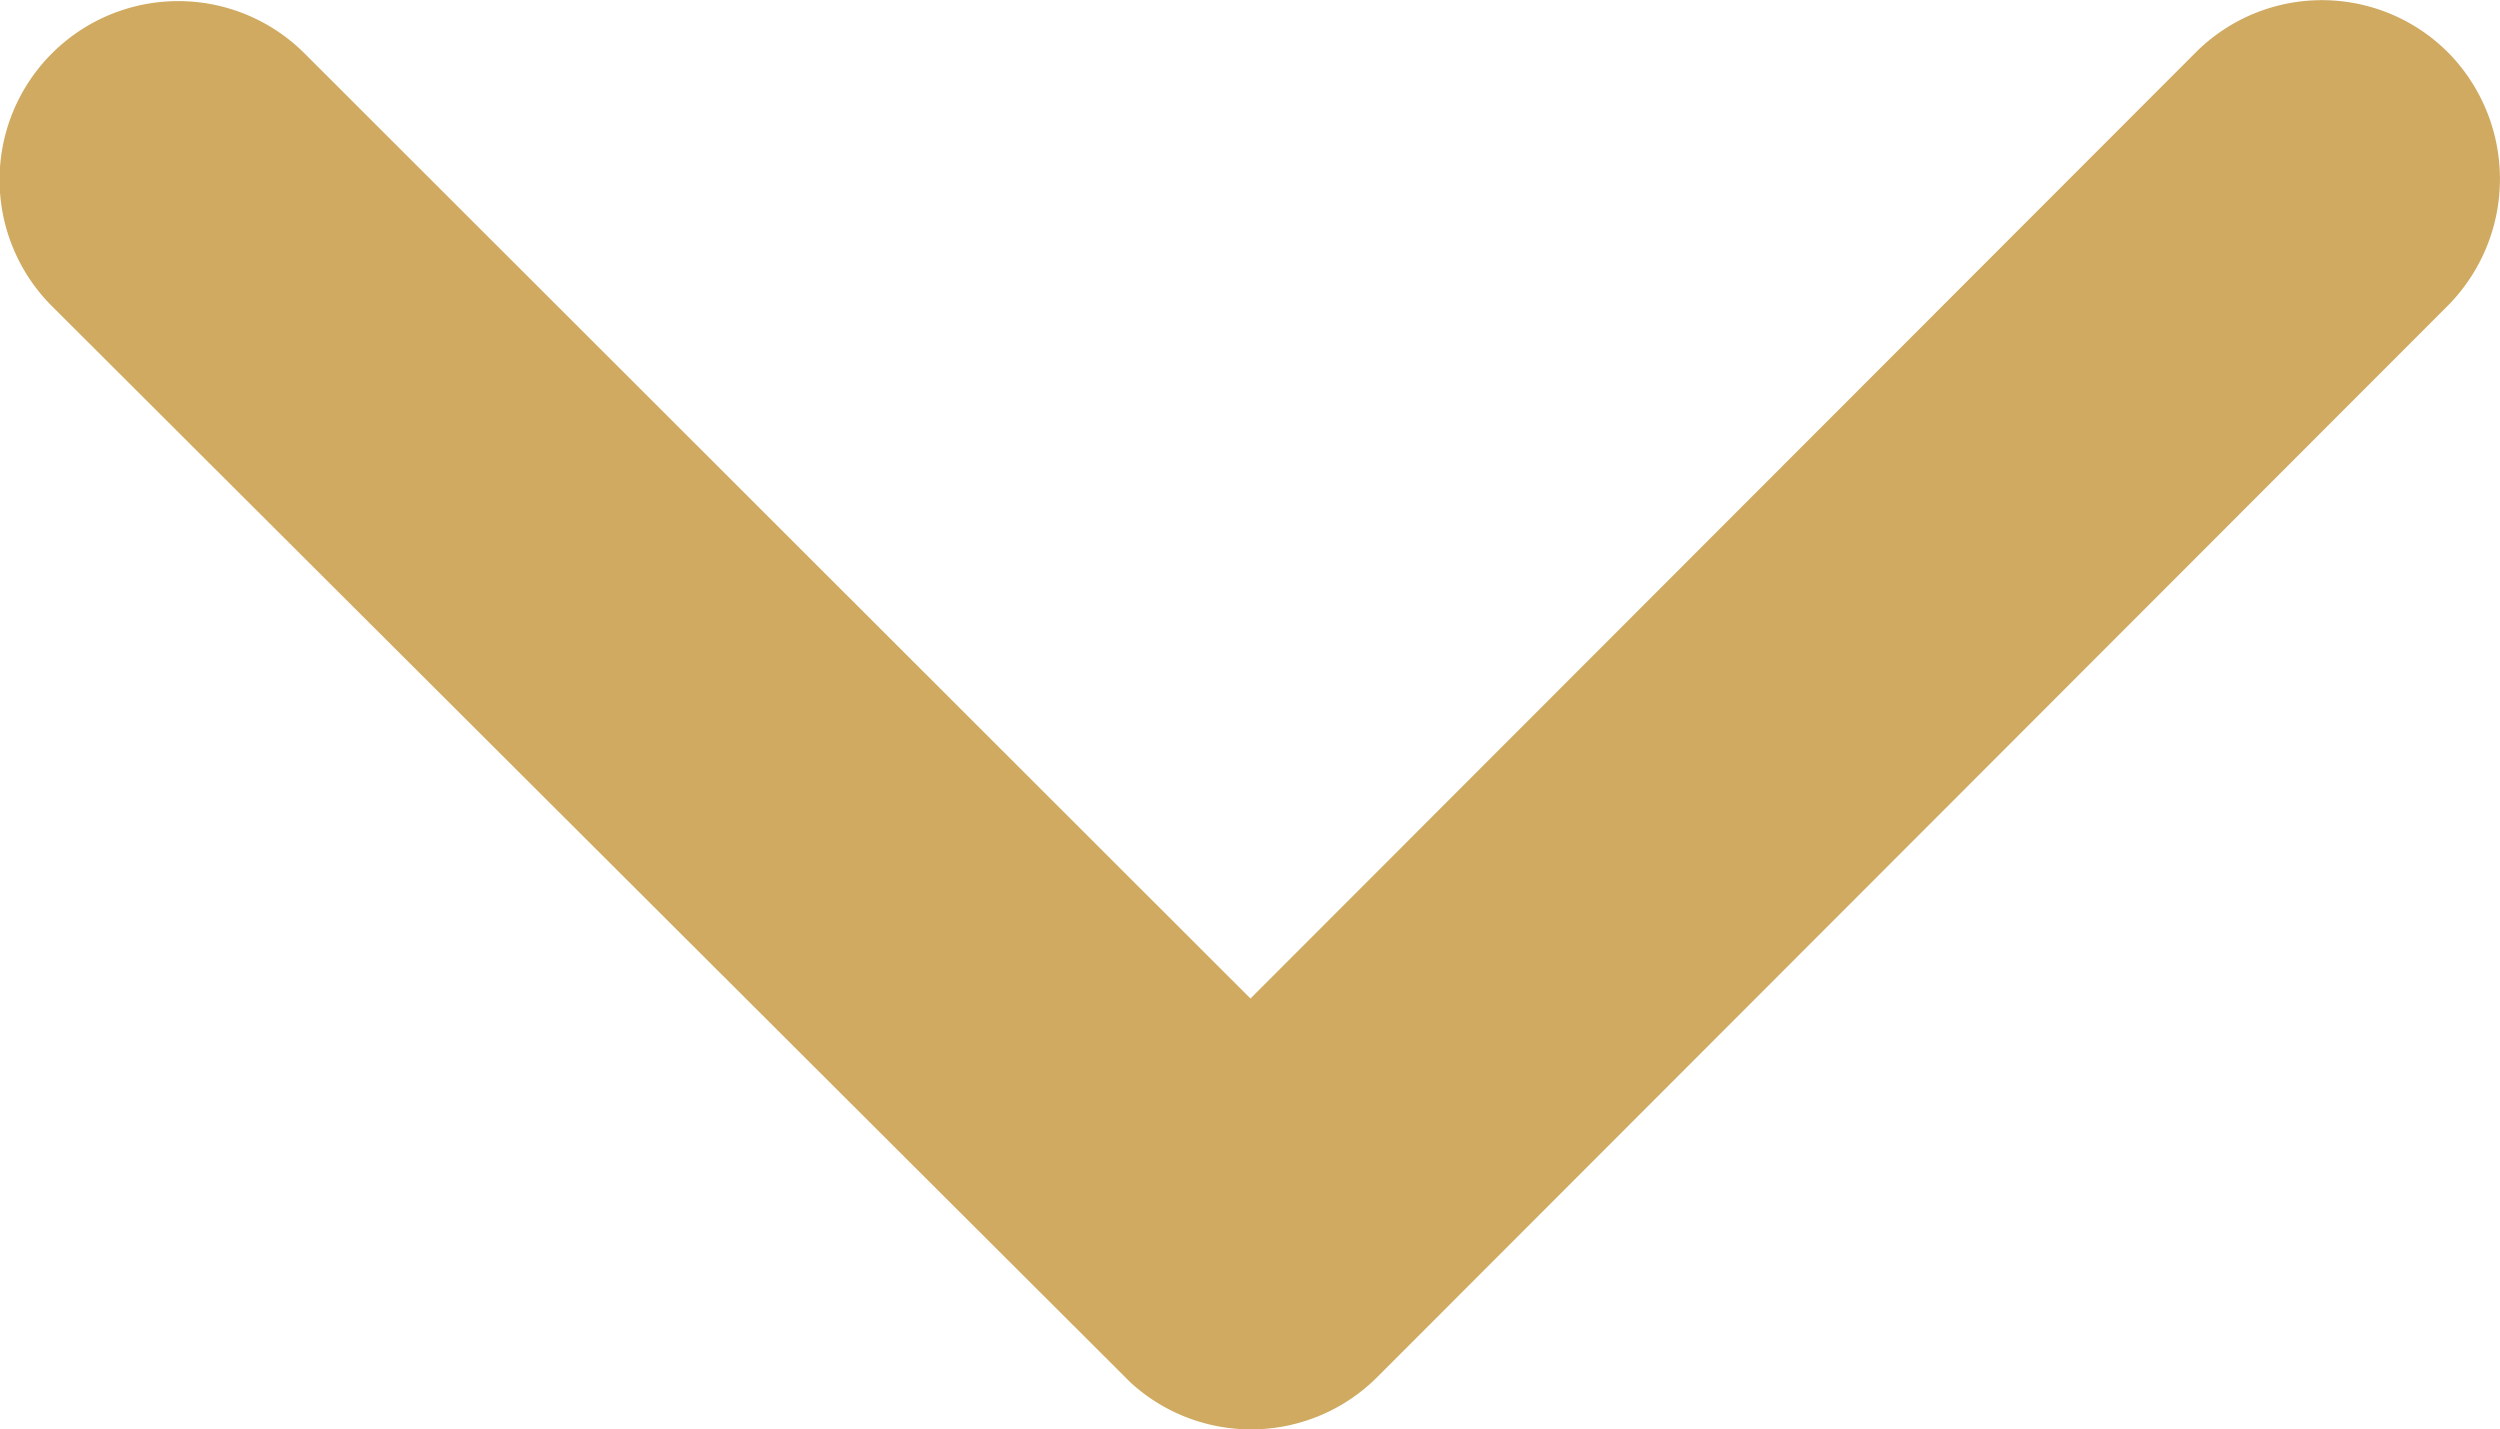
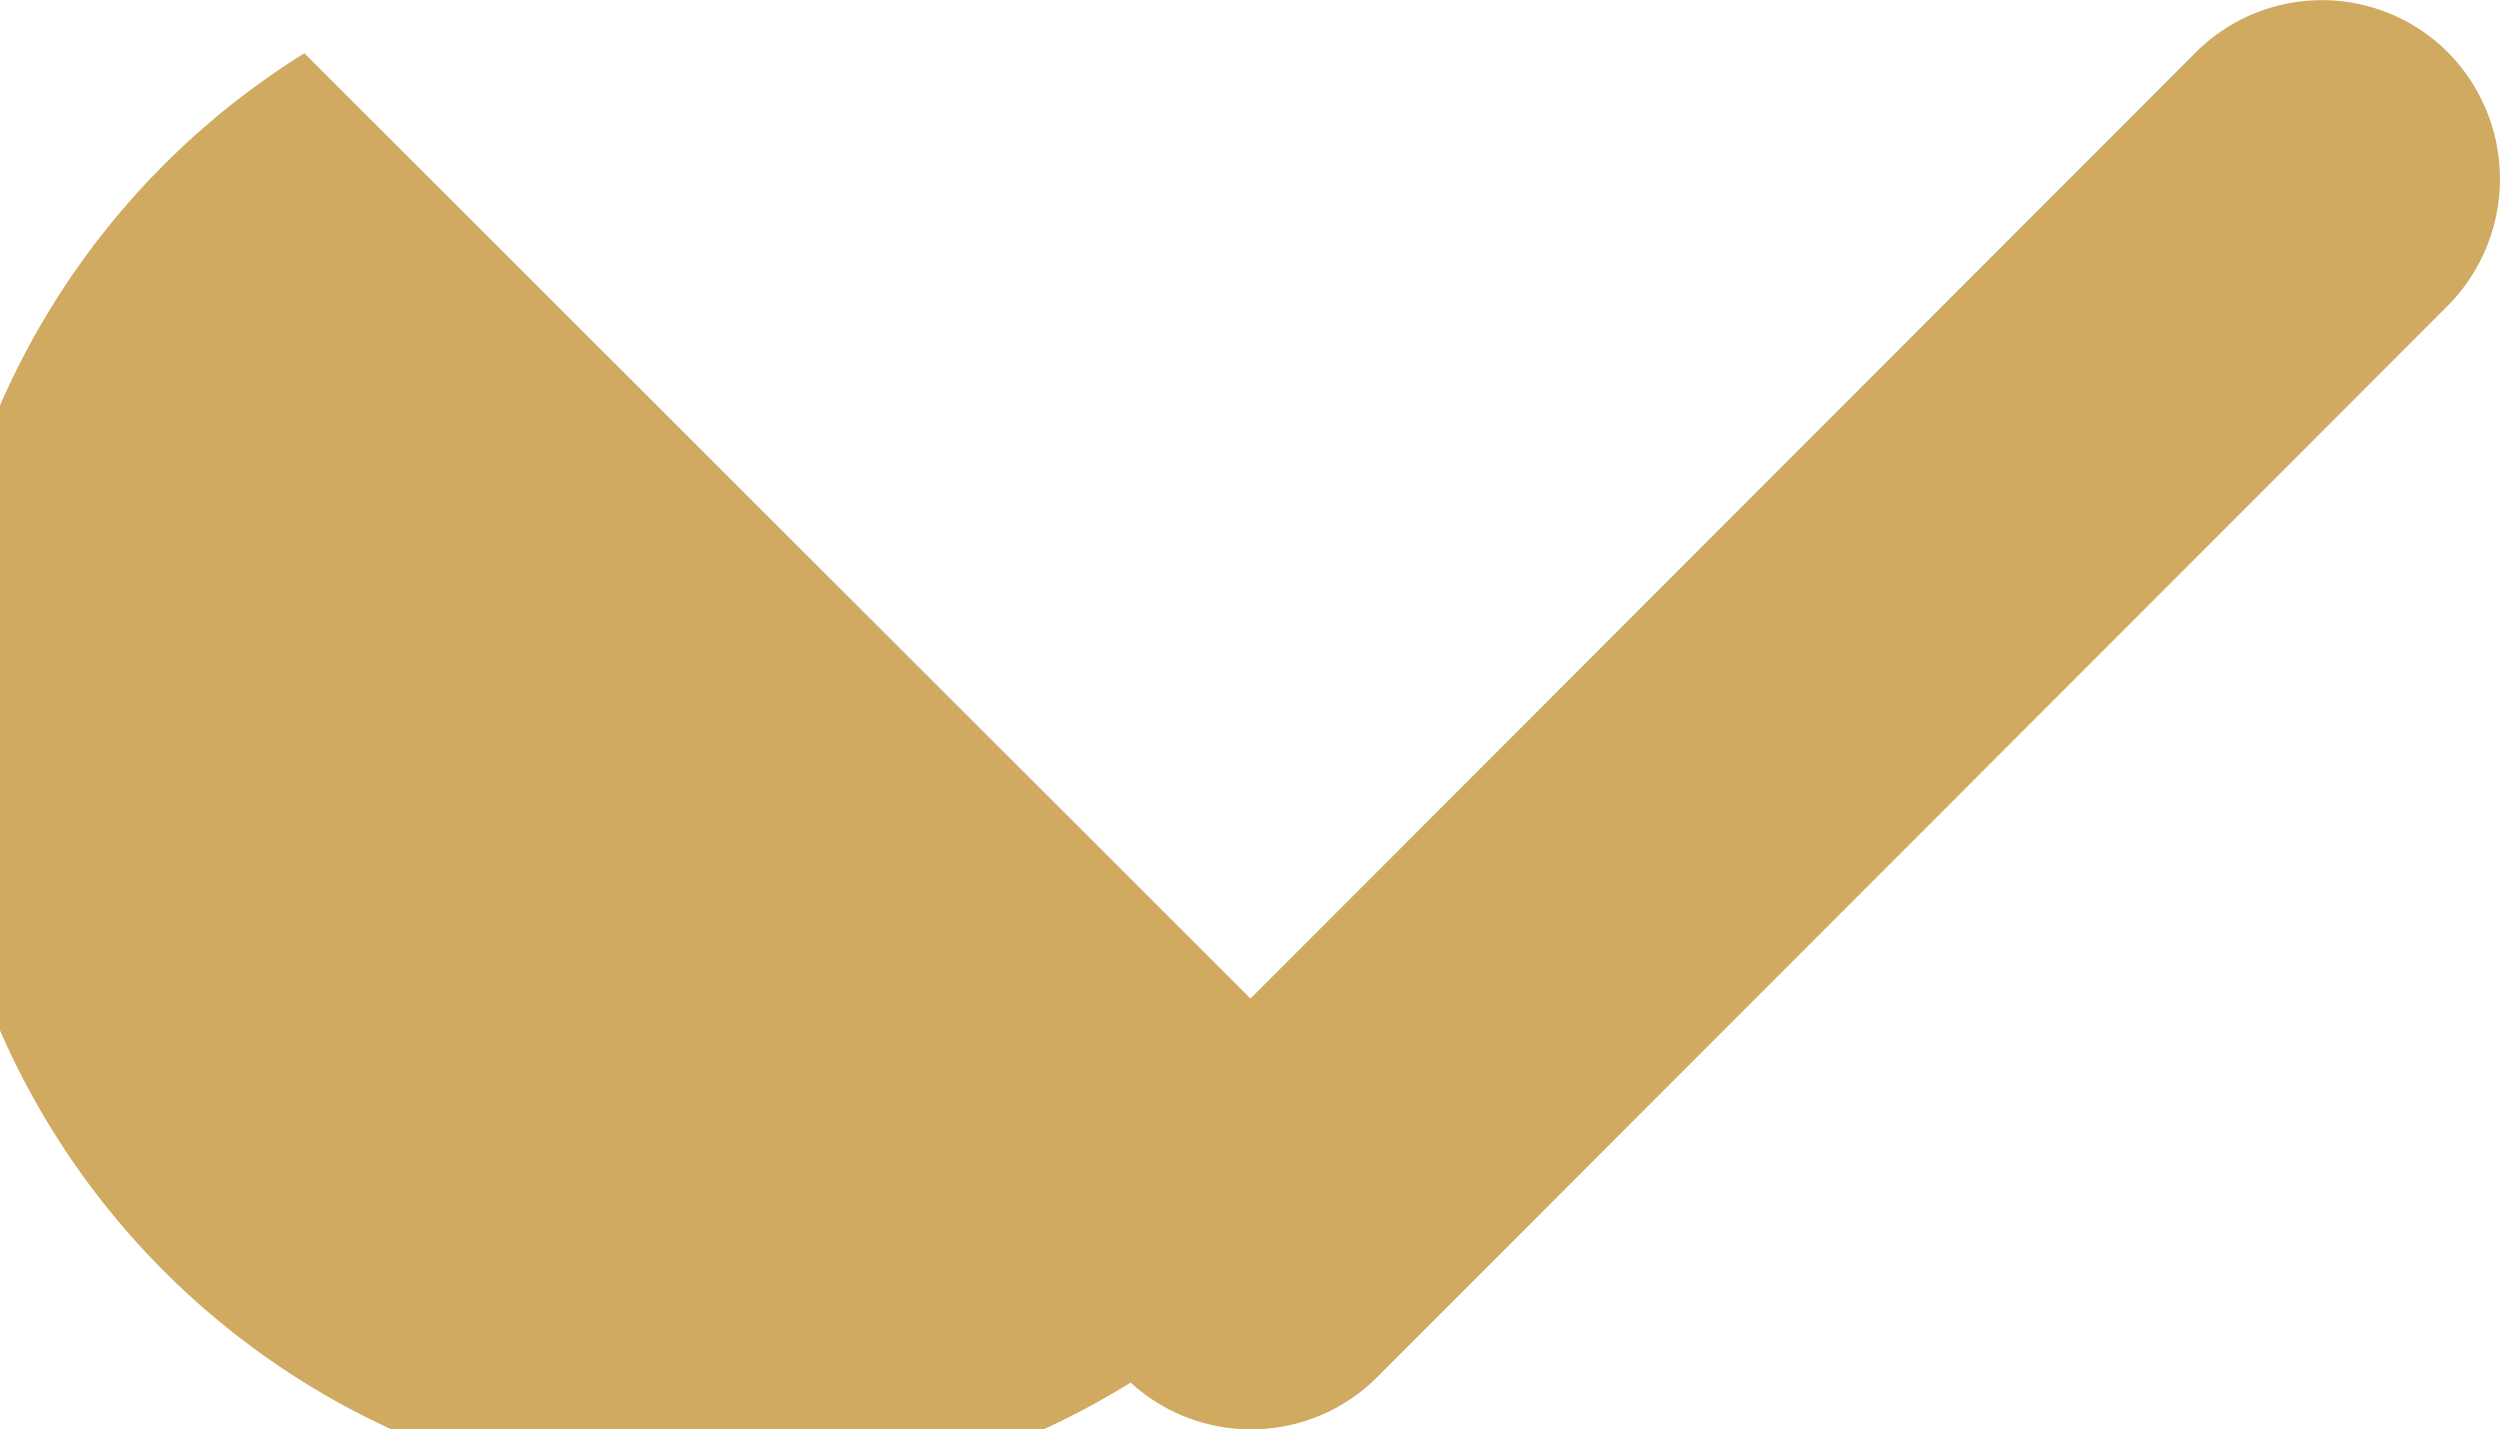
<svg xmlns="http://www.w3.org/2000/svg" width="21.026" height="12.022" viewBox="0 0 21.026 12.022">
  <defs>
    <style>.a{fill:#cfaa60;}</style>
  </defs>
-   <path class="a" d="M14.814,16.208l7.95-7.957a1.5,1.5,0,0,1,2.122,0,1.515,1.515,0,0,1,0,2.128l-9.008,9.015a1.5,1.5,0,0,1-2.072.044L4.735,10.386A1.5,1.5,0,1,1,6.857,8.258Z" transform="translate(-4.297 -7.81)" />
+   <path class="a" d="M14.814,16.208l7.95-7.957a1.5,1.5,0,0,1,2.122,0,1.515,1.515,0,0,1,0,2.128l-9.008,9.015a1.5,1.5,0,0,1-2.072.044A1.5,1.5,0,1,1,6.857,8.258Z" transform="translate(-4.297 -7.81)" />
</svg>